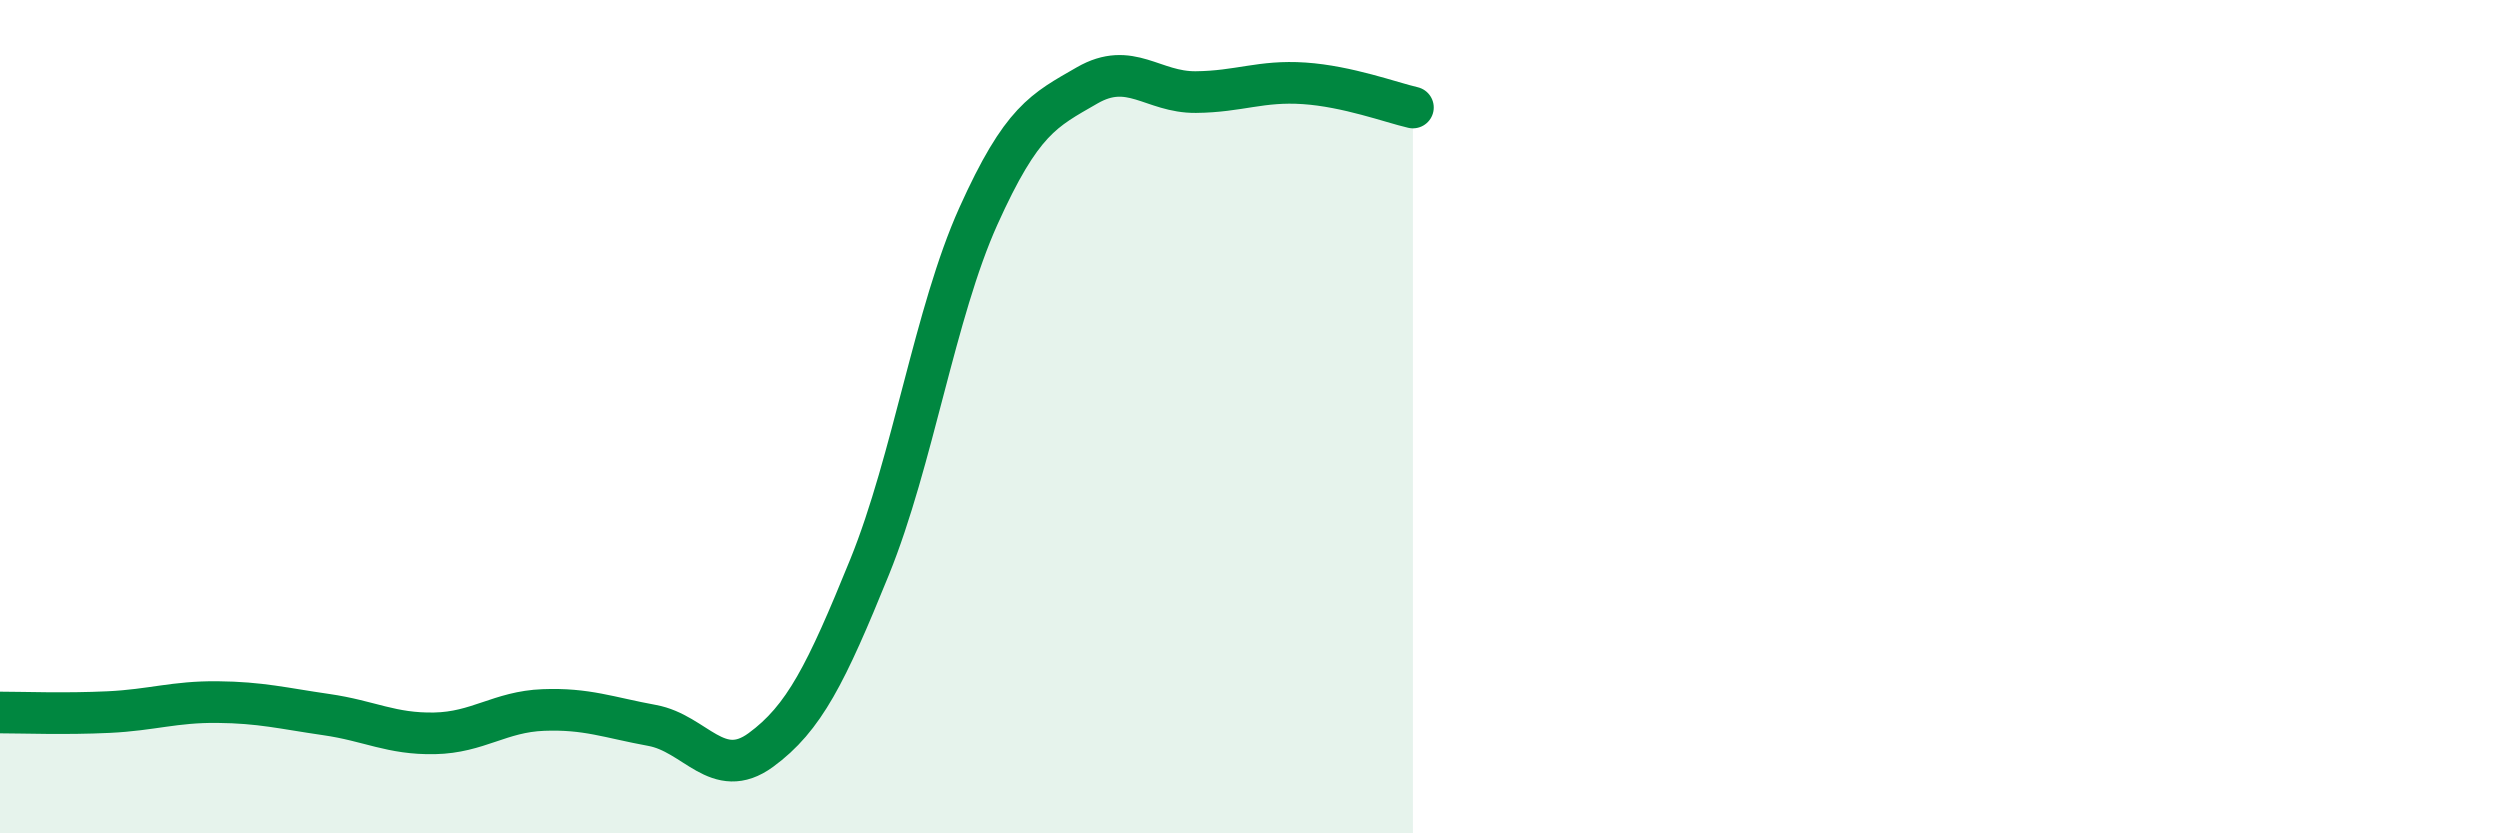
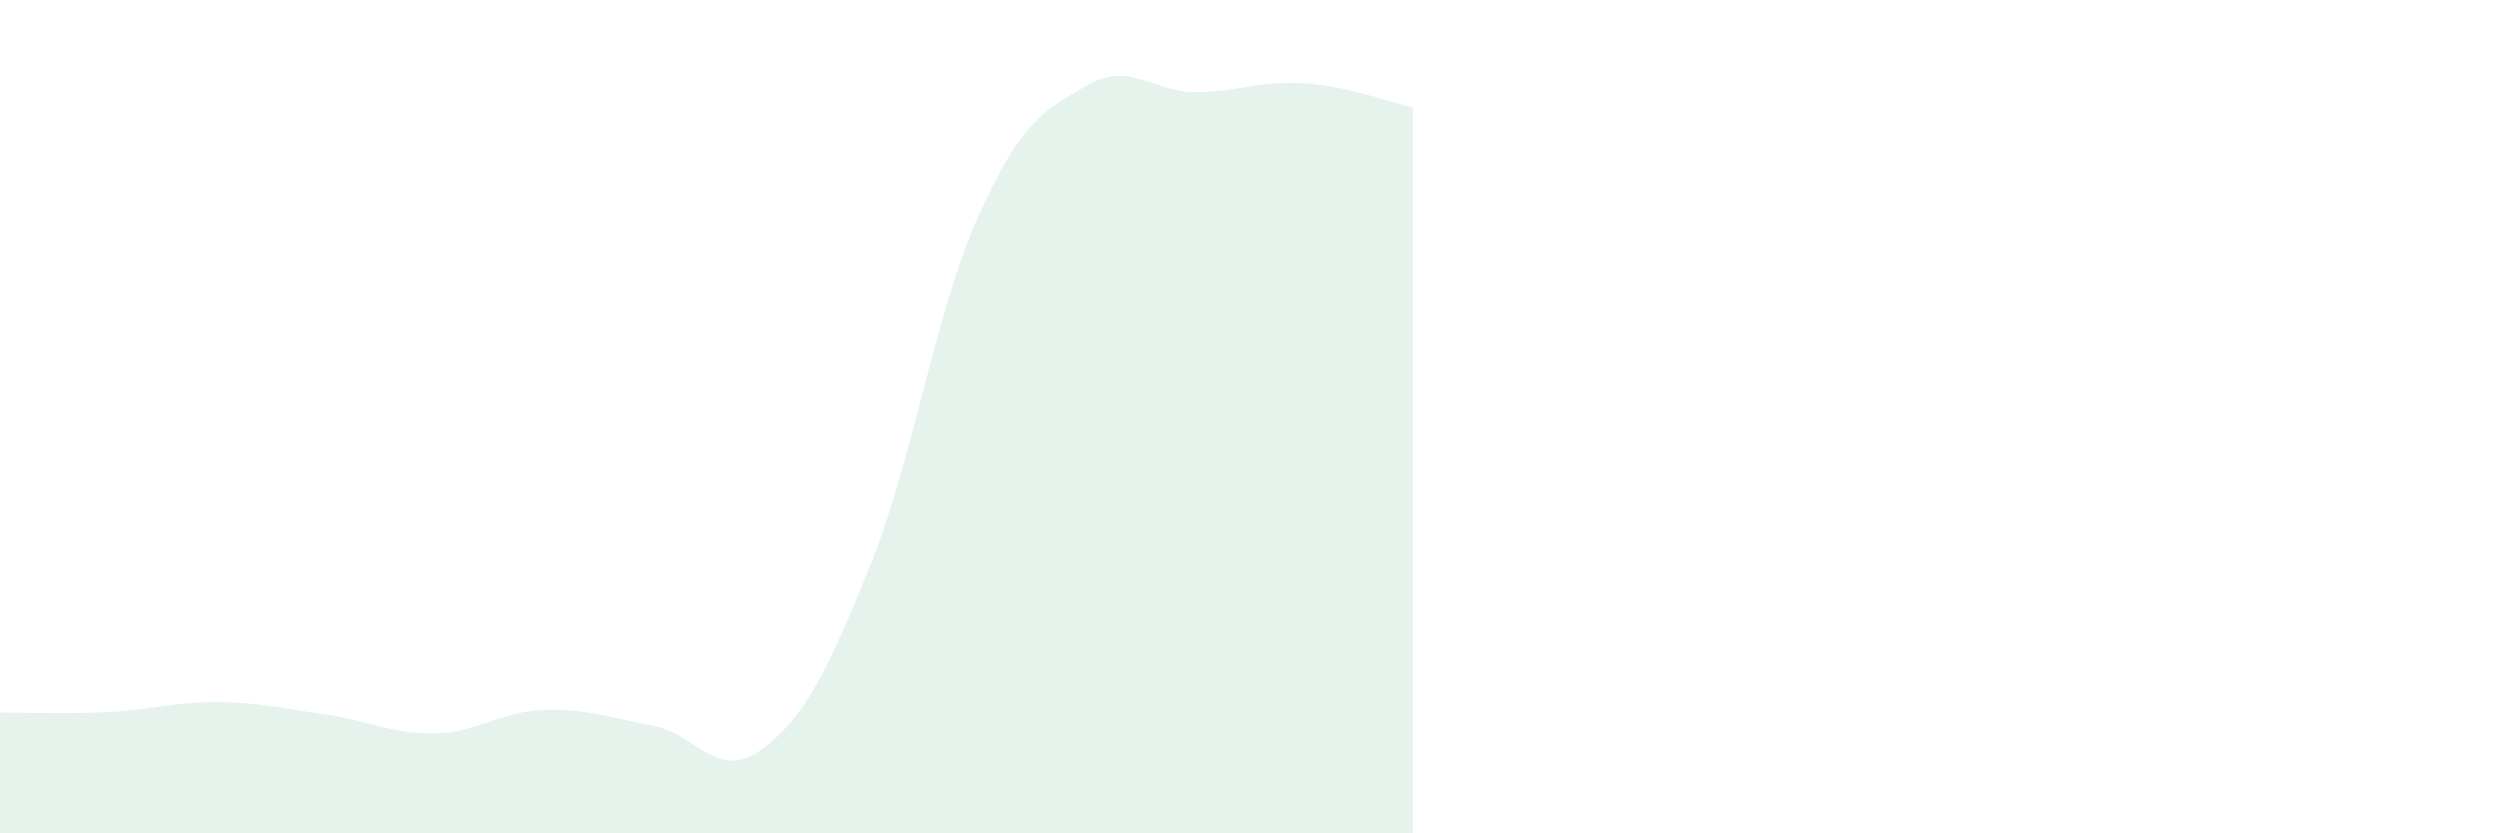
<svg xmlns="http://www.w3.org/2000/svg" width="60" height="20" viewBox="0 0 60 20">
  <path d="M 0,17.1 C 0.52,17.1 1.57,17.14 2.61,17.09 C 3.65,17.04 4.18,16.84 5.22,16.85 C 6.26,16.86 6.79,17 7.83,17.15 C 8.87,17.3 9.39,17.62 10.43,17.6 C 11.47,17.58 12,17.08 13.04,17.04 C 14.08,17 14.61,17.22 15.65,17.41 C 16.69,17.6 17.22,18.76 18.26,18 C 19.3,17.24 19.83,16.17 20.87,13.61 C 21.91,11.05 22.44,7.5 23.48,5.19 C 24.52,2.88 25.05,2.65 26.09,2.05 C 27.13,1.45 27.66,2.22 28.7,2.21 C 29.74,2.2 30.26,1.93 31.3,2 C 32.34,2.07 33.39,2.46 33.91,2.58L33.91 20L0 20Z" fill="#008740" opacity="0.1" stroke-linecap="round" stroke-linejoin="round" />
-   <path d="M 0,17.1 C 0.52,17.1 1.57,17.14 2.61,17.09 C 3.65,17.04 4.18,16.84 5.22,16.85 C 6.26,16.86 6.79,17 7.83,17.15 C 8.87,17.3 9.39,17.62 10.43,17.6 C 11.47,17.58 12,17.08 13.04,17.04 C 14.08,17 14.61,17.22 15.65,17.41 C 16.69,17.6 17.22,18.76 18.26,18 C 19.3,17.24 19.83,16.17 20.87,13.61 C 21.91,11.05 22.44,7.5 23.48,5.19 C 24.52,2.88 25.05,2.65 26.09,2.05 C 27.13,1.45 27.66,2.22 28.7,2.21 C 29.74,2.2 30.26,1.93 31.3,2 C 32.34,2.07 33.39,2.46 33.91,2.58" stroke="#008740" stroke-width="1" fill="none" stroke-linecap="round" stroke-linejoin="round" />
</svg>